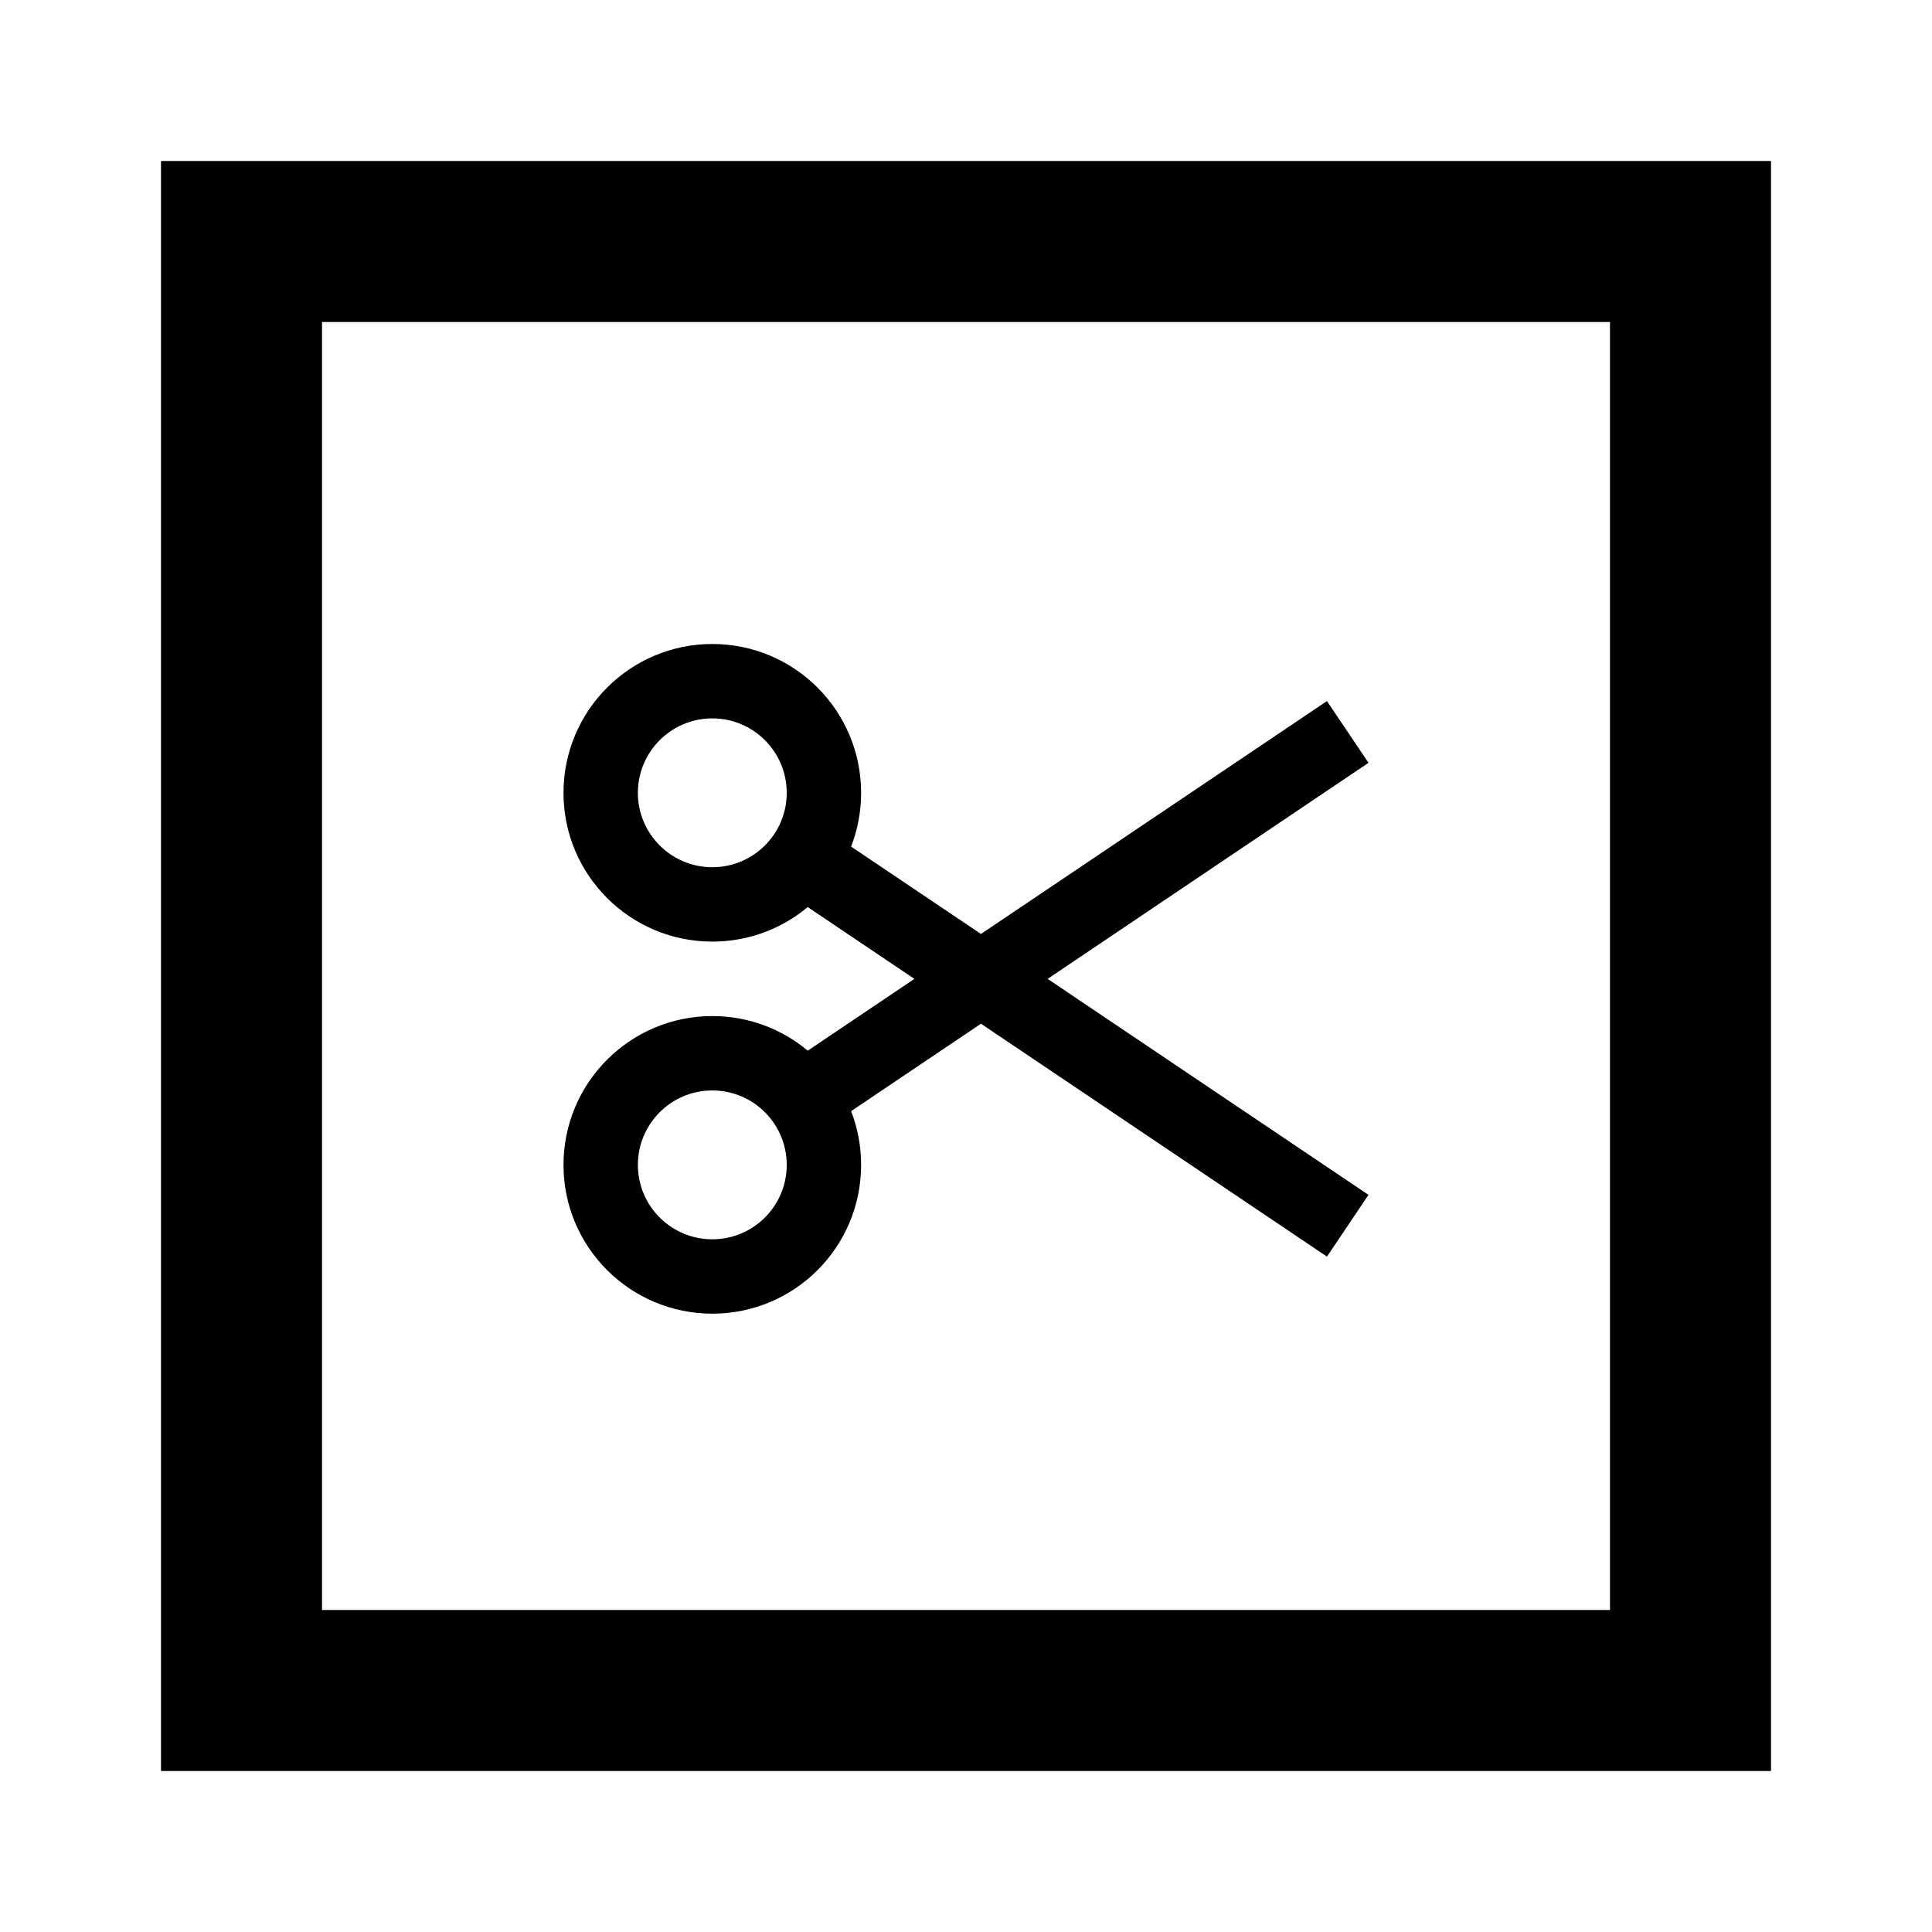
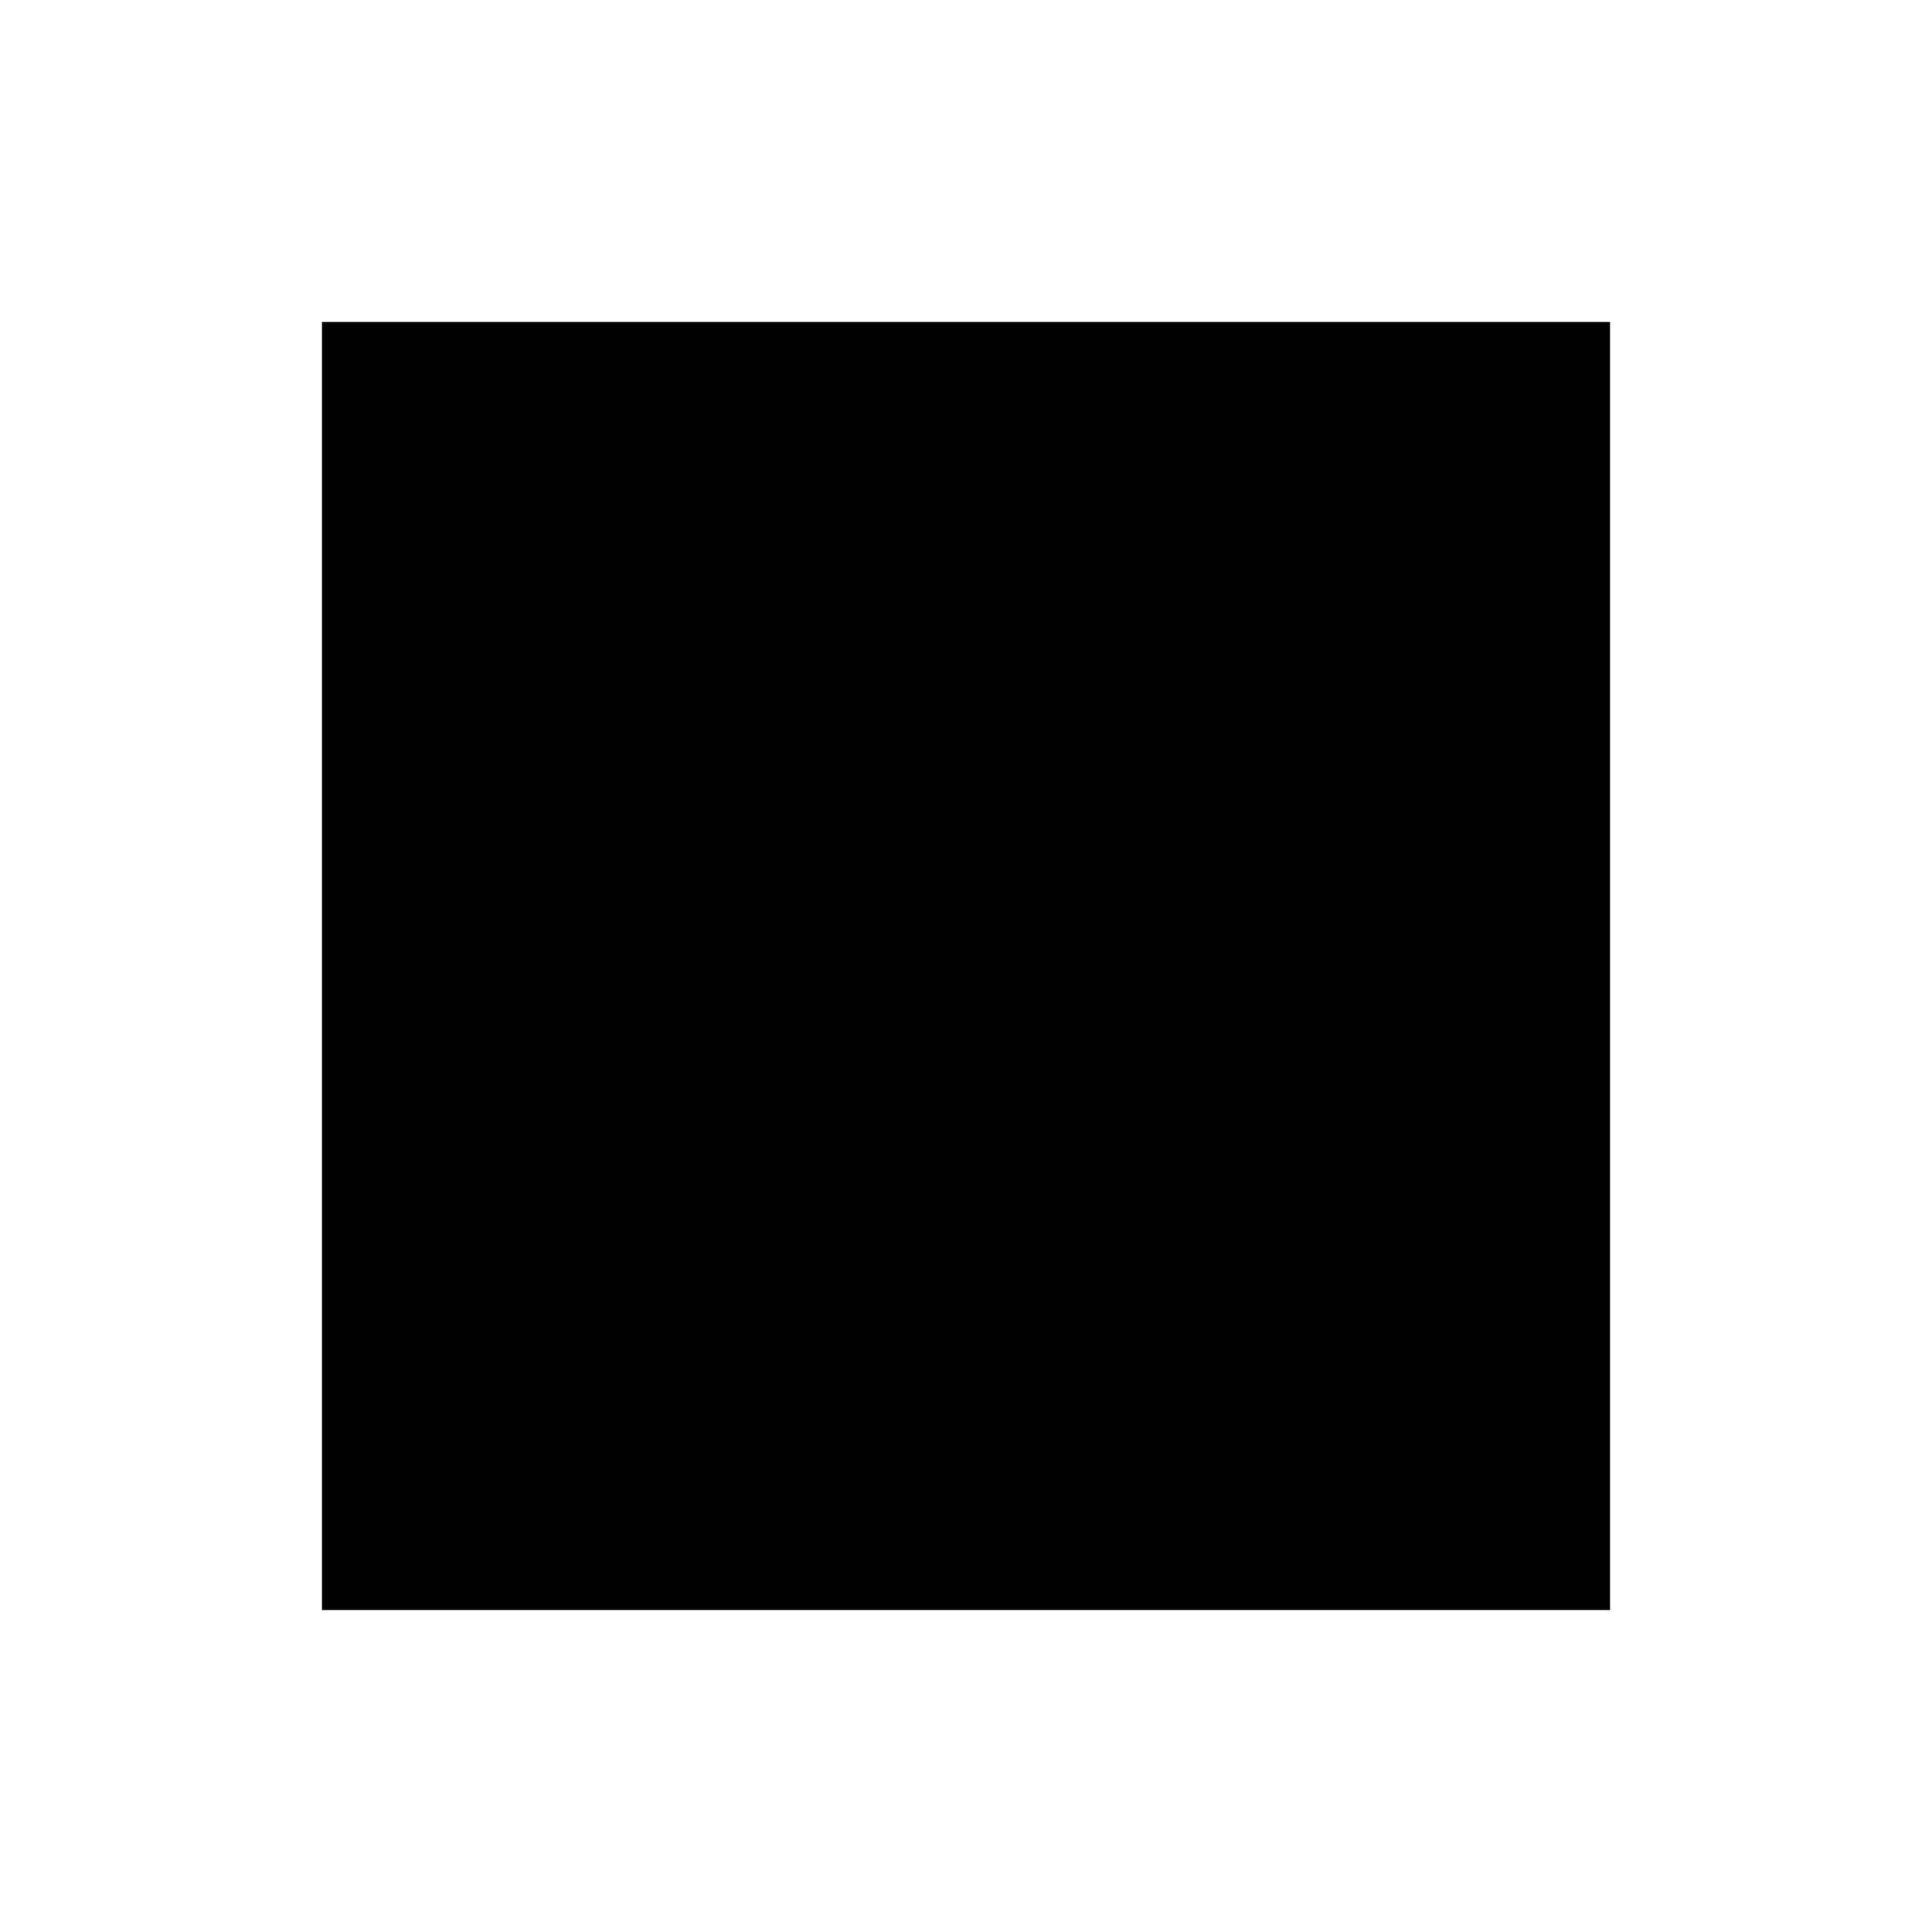
<svg xmlns="http://www.w3.org/2000/svg" width="800px" height="800px" viewBox="0 0 24 24" fill="none">
-   <path fill-rule="evenodd" clip-rule="evenodd" d="M16.484 15.61L17 14.843L13.014 12.16L17 9.476L16.484 8.709L12.186 11.602L10.573 10.517C10.653 10.309 10.697 10.084 10.697 9.849C10.697 8.828 9.87 8 8.849 8C7.828 8 7 8.828 7 9.849C7 10.87 7.828 11.697 8.849 11.697C9.3 11.697 9.713 11.536 10.034 11.268L11.359 12.16L10.034 13.052C9.713 12.783 9.3 12.622 8.849 12.622C7.828 12.622 7 13.45 7 14.471C7 15.492 7.828 16.319 8.849 16.319C9.87 16.319 10.697 15.492 10.697 14.471C10.697 14.235 10.653 14.01 10.573 13.803L12.186 12.717L16.484 15.61ZM7.924 9.849C7.924 10.359 8.338 10.773 8.849 10.773C9.359 10.773 9.773 10.359 9.773 9.849C9.773 9.338 9.359 8.924 8.849 8.924C8.338 8.924 7.924 9.338 7.924 9.849ZM7.924 14.471C7.924 14.981 8.338 15.395 8.849 15.395C9.359 15.395 9.773 14.981 9.773 14.471C9.773 13.96 9.359 13.546 8.849 13.546C8.338 13.546 7.924 13.96 7.924 14.471Z" fill="#000000" />
-   <path fill-rule="evenodd" clip-rule="evenodd" d="M2 2H22V22H2V2ZM4 4H20V20H4V4Z" fill="#000000" />
+   <path fill-rule="evenodd" clip-rule="evenodd" d="M2 2H22H2V2ZM4 4H20V20H4V4Z" fill="#000000" />
</svg>